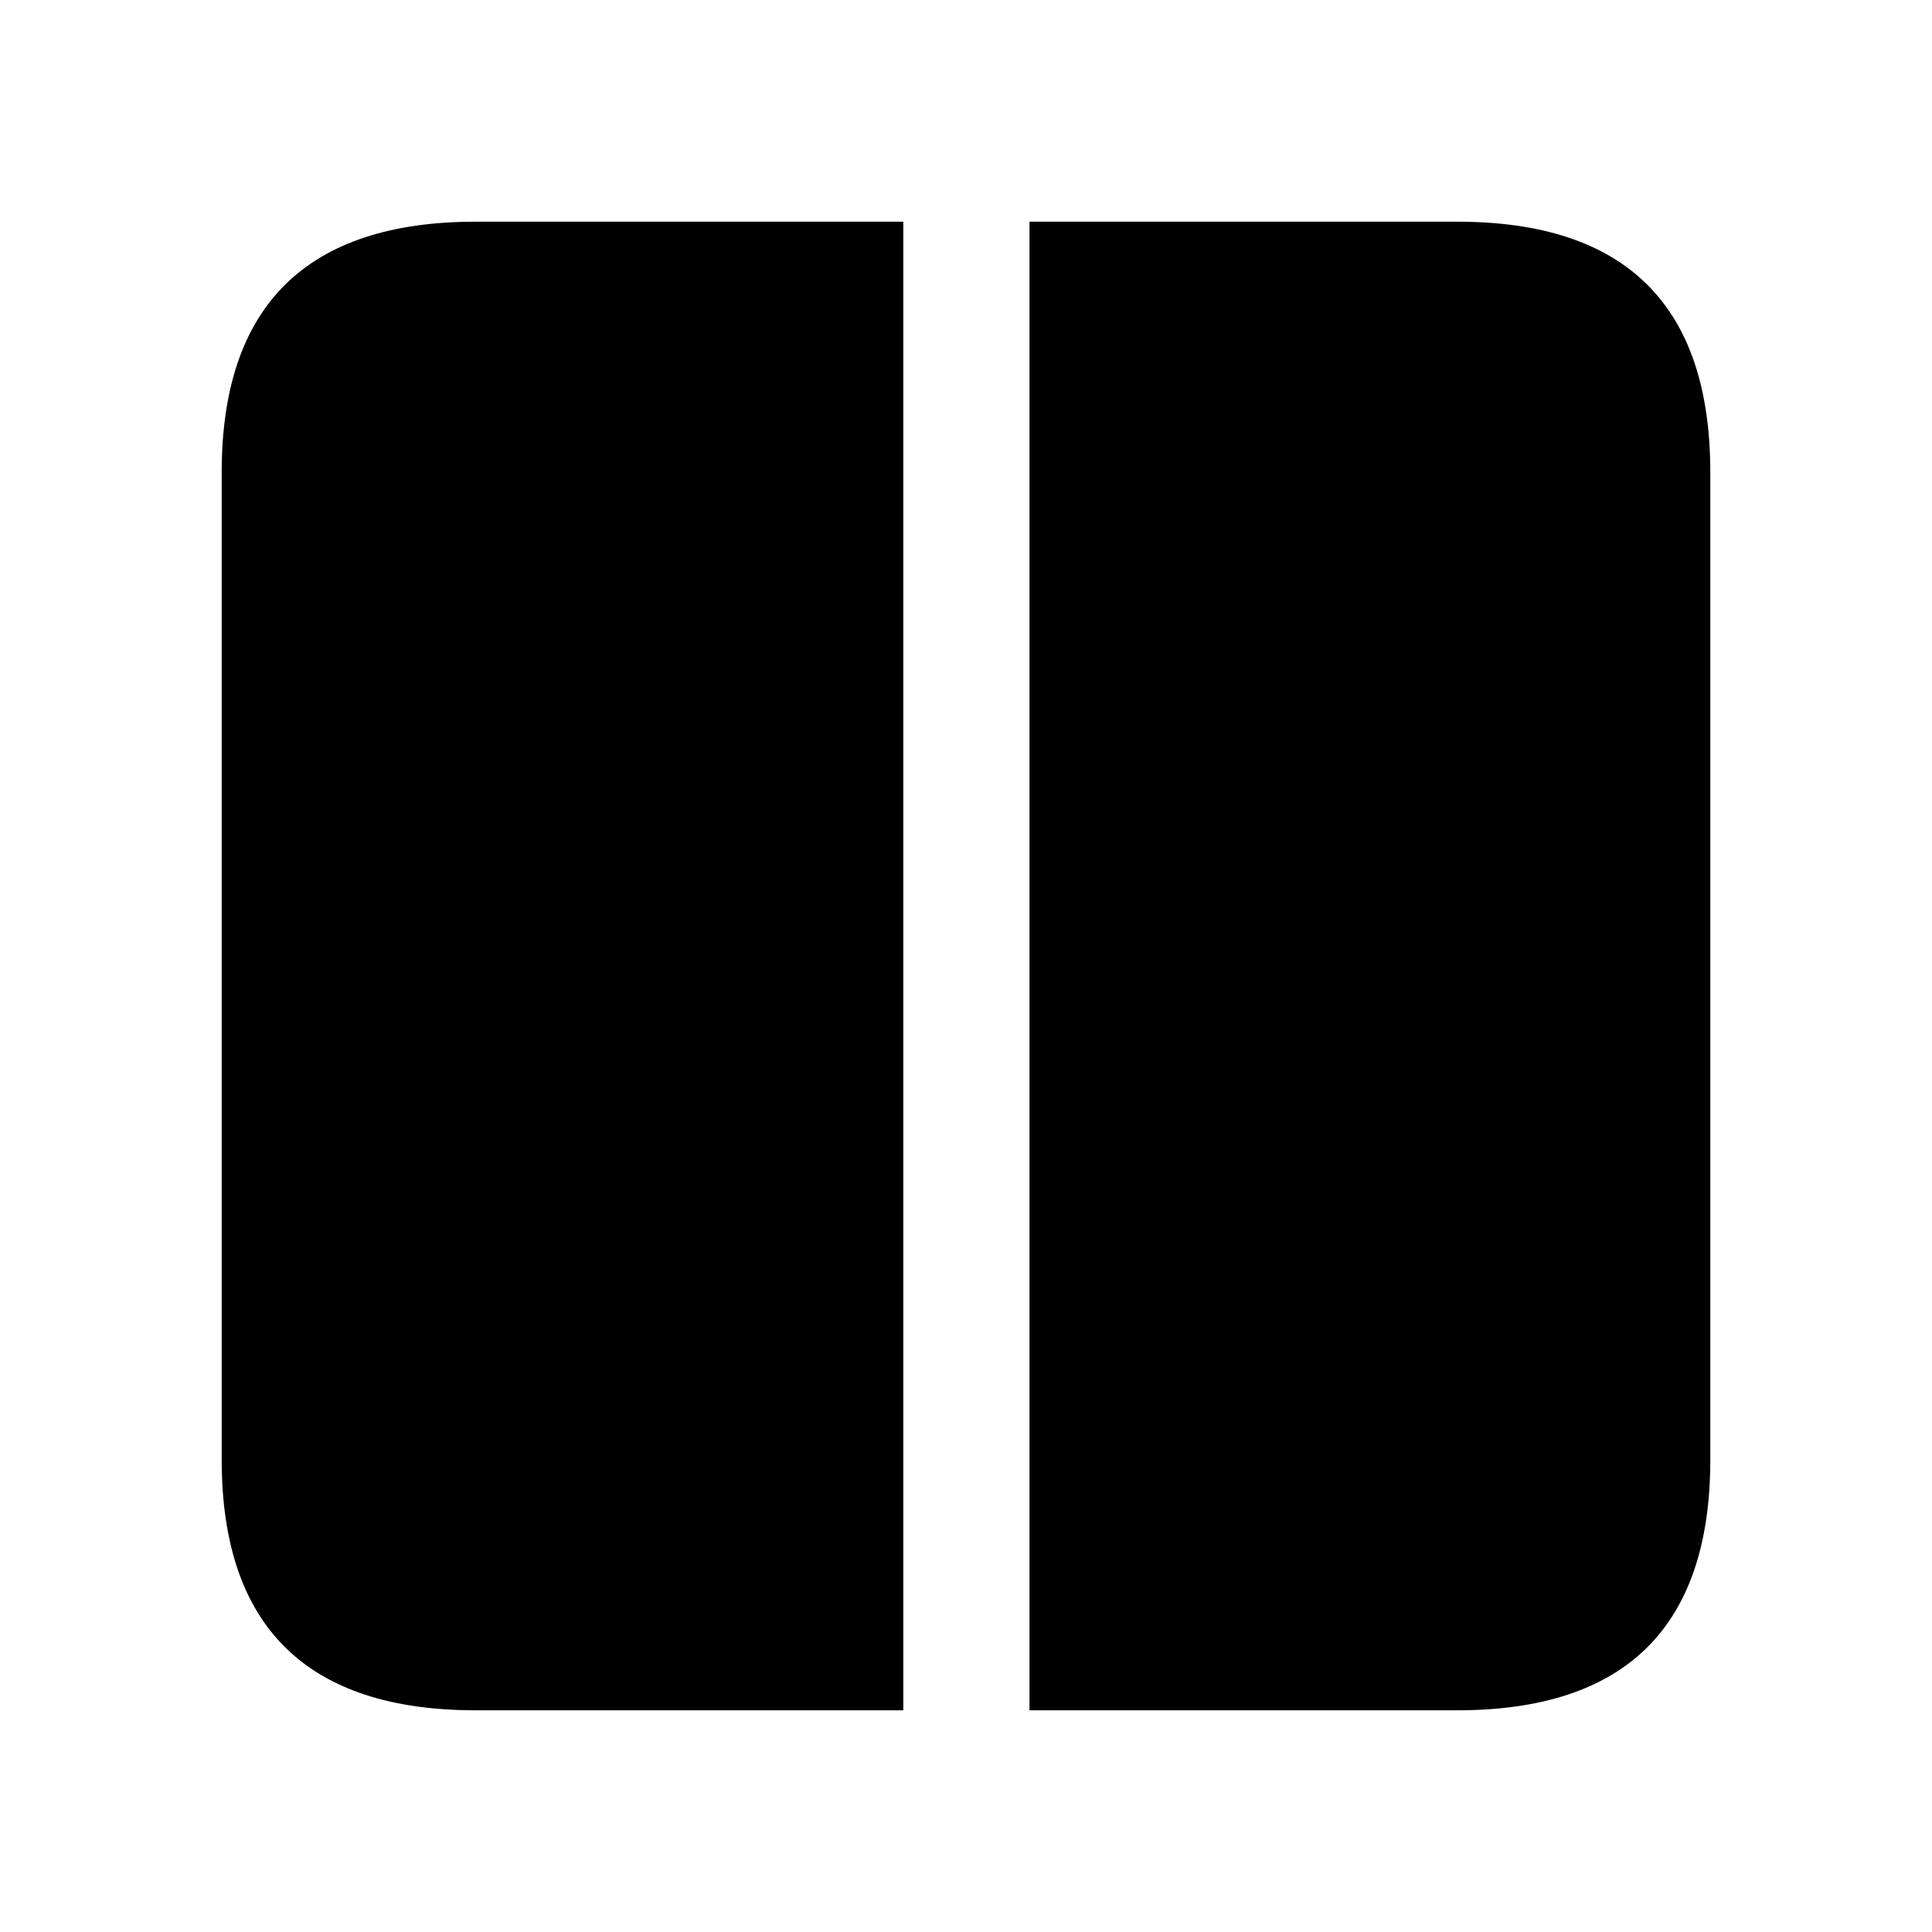
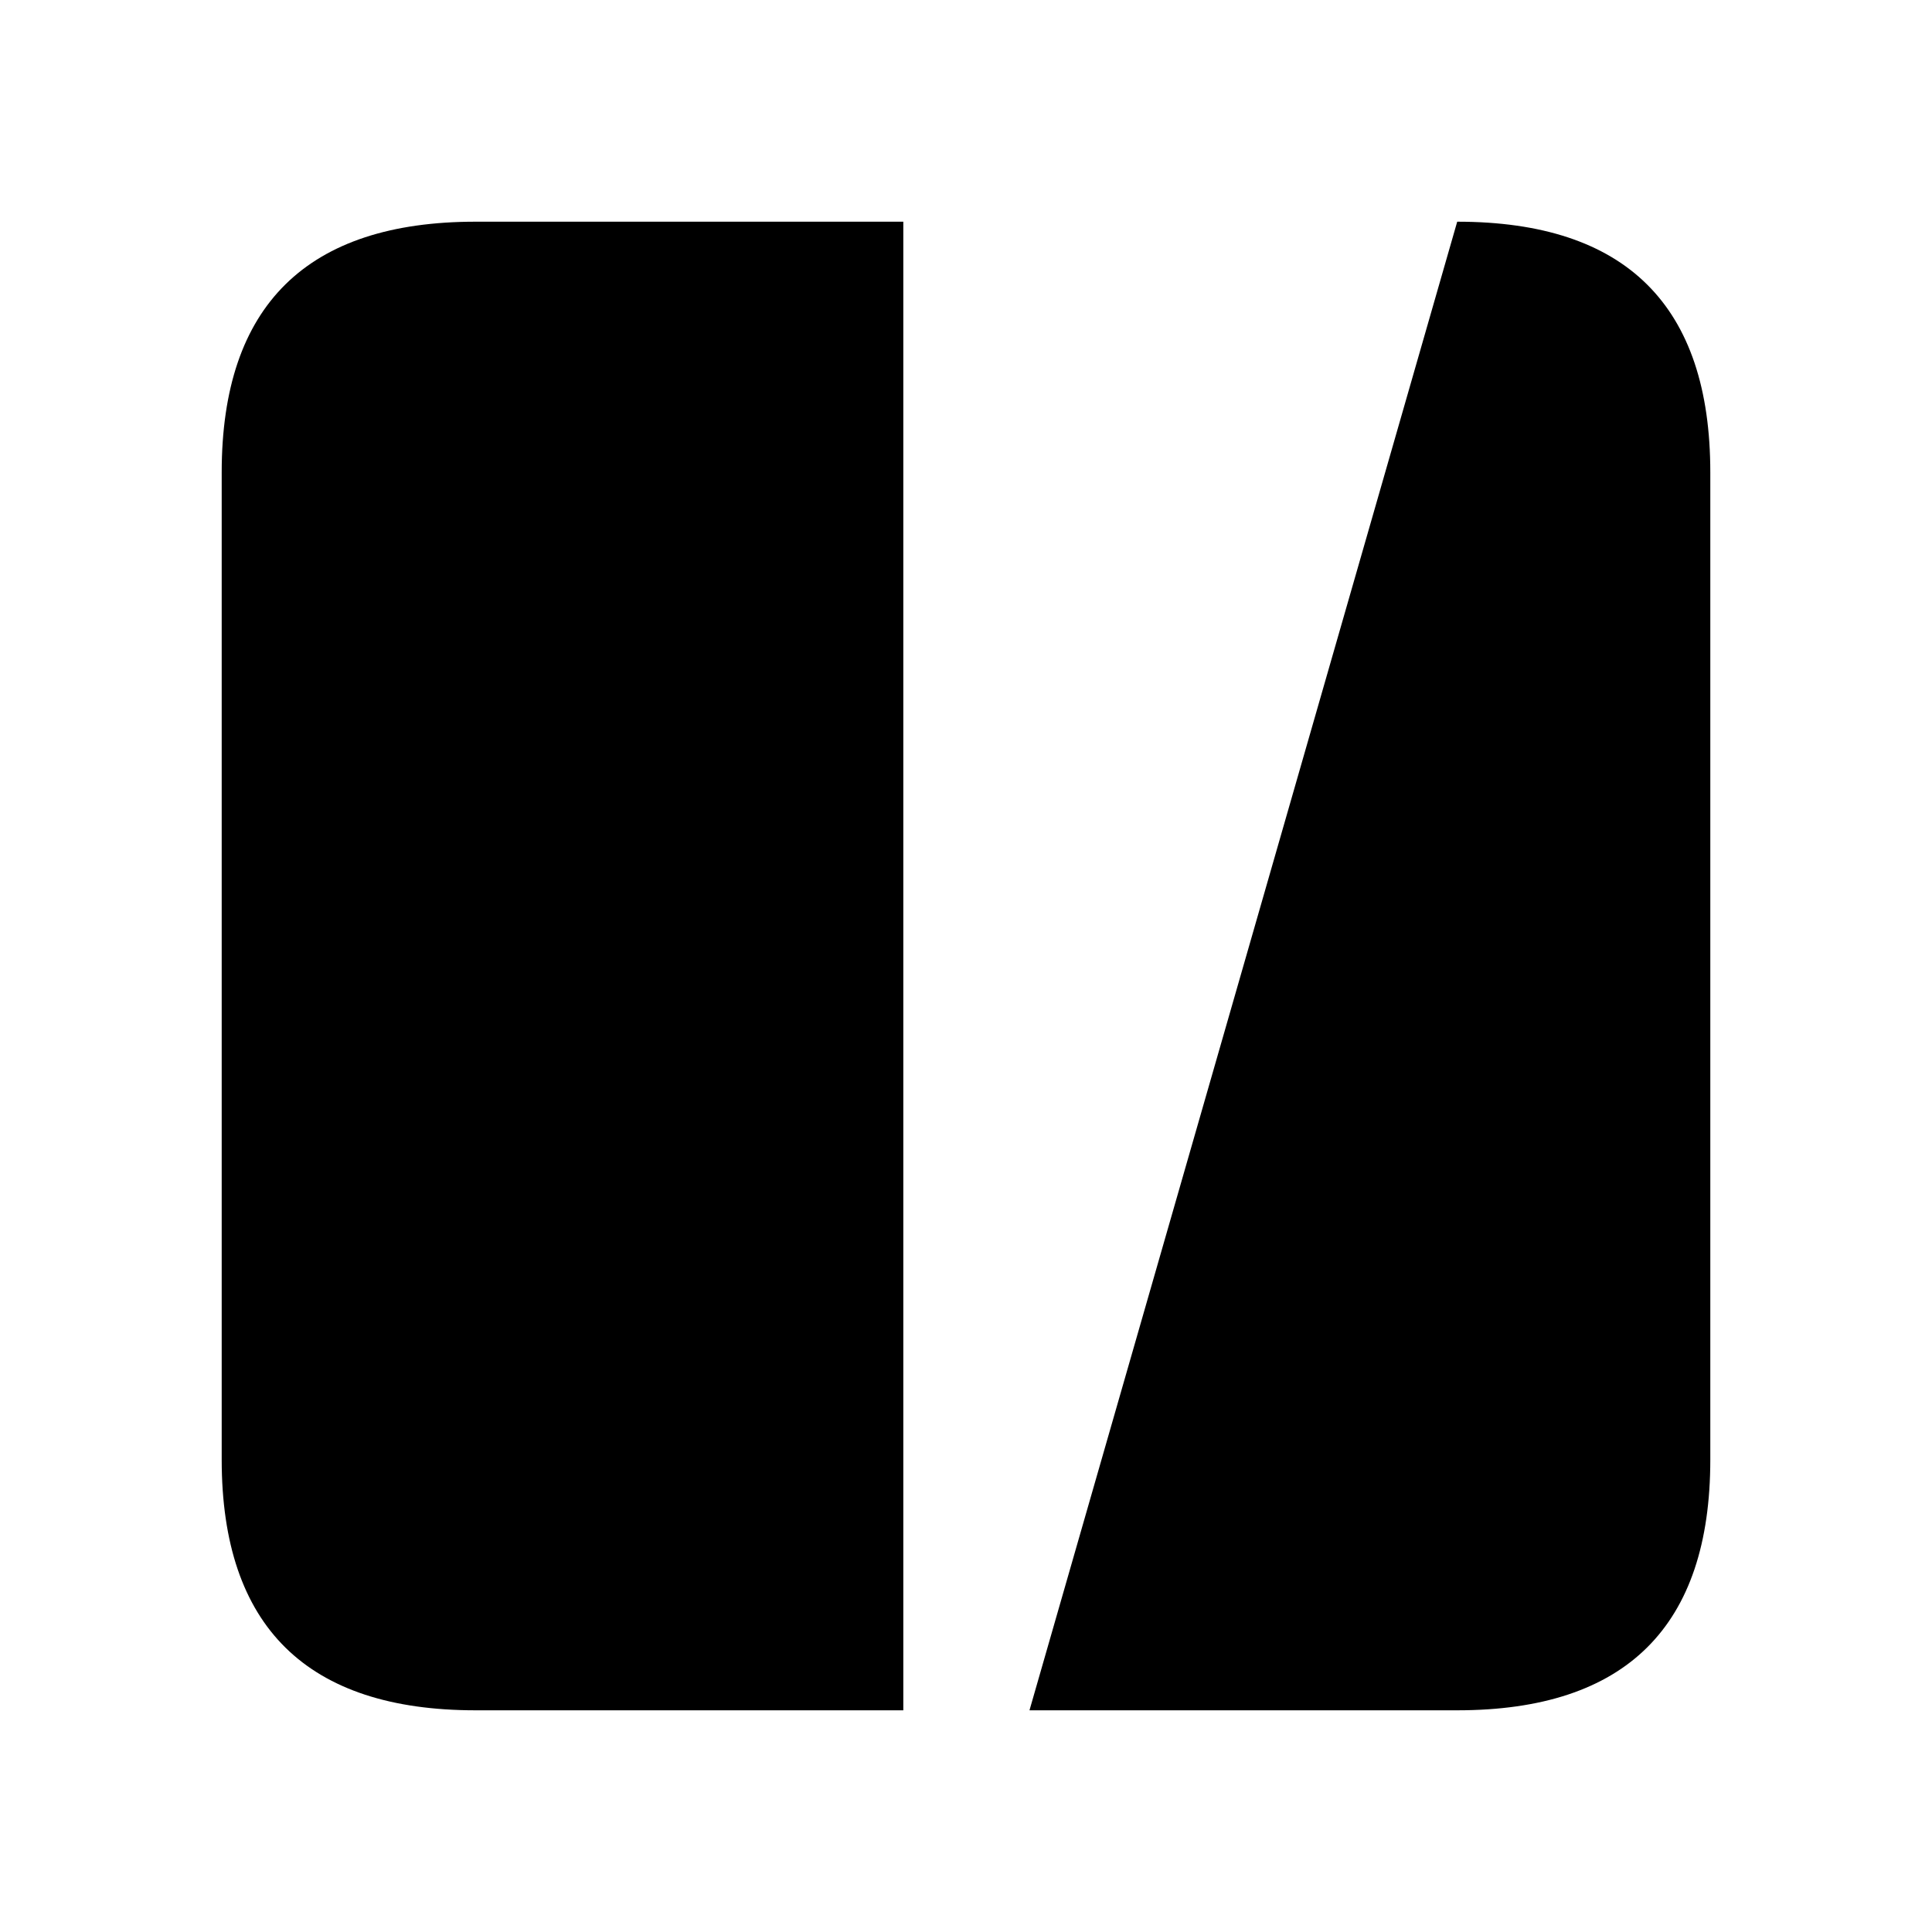
<svg xmlns="http://www.w3.org/2000/svg" width="56" height="56" viewBox="0 0 56 56">
-   <path d="M 29.84 49.574 L 42.238 49.574 C 47.137 49.574 49.574 47.137 49.574 42.309 L 49.574 13.691 C 49.574 8.863 47.137 6.426 42.238 6.426 L 29.84 6.426 Z M 13.785 49.574 L 26.183 49.574 L 26.183 6.426 L 13.785 6.426 C 8.91 6.426 6.426 8.84 6.426 13.691 L 6.426 42.309 C 6.426 47.16 8.91 49.574 13.785 49.574 Z" />
+   <path d="M 29.84 49.574 L 42.238 49.574 C 47.137 49.574 49.574 47.137 49.574 42.309 L 49.574 13.691 C 49.574 8.863 47.137 6.426 42.238 6.426 Z M 13.785 49.574 L 26.183 49.574 L 26.183 6.426 L 13.785 6.426 C 8.91 6.426 6.426 8.84 6.426 13.691 L 6.426 42.309 C 6.426 47.16 8.91 49.574 13.785 49.574 Z" />
</svg>